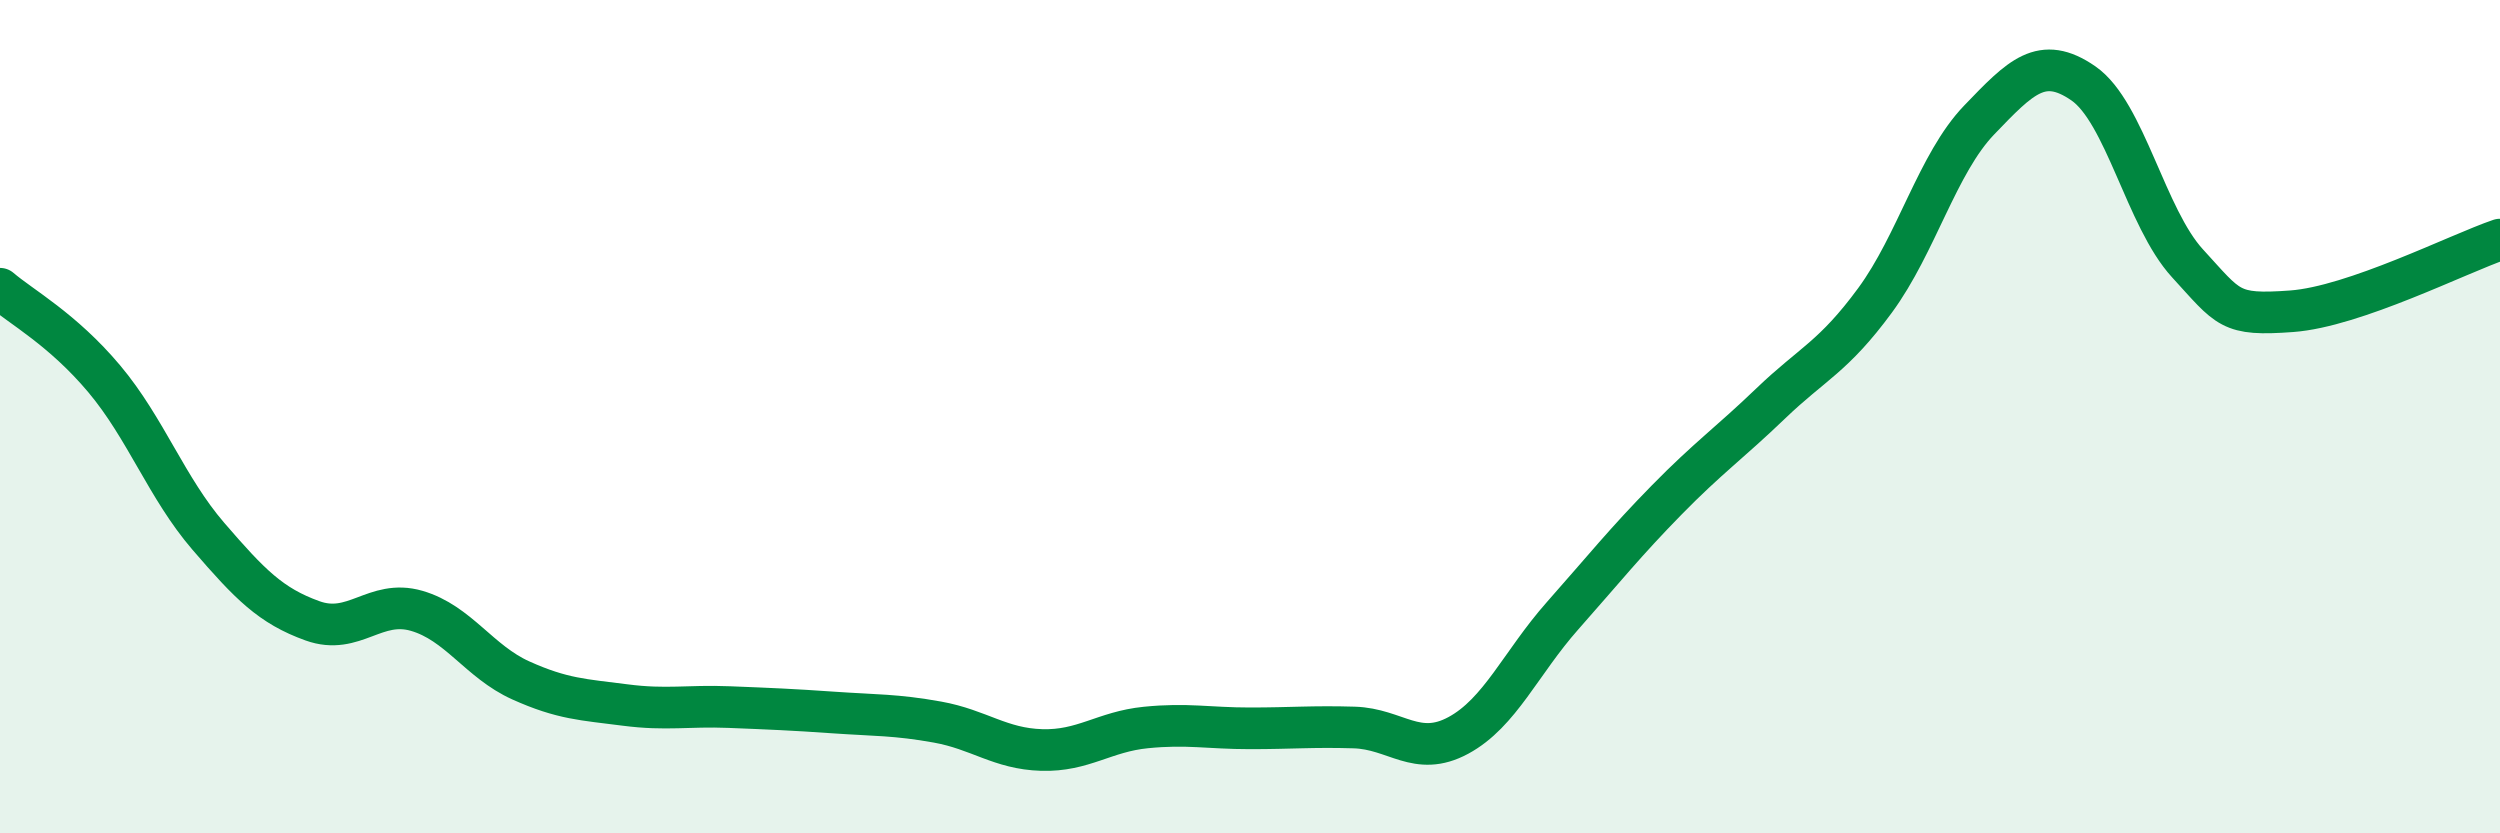
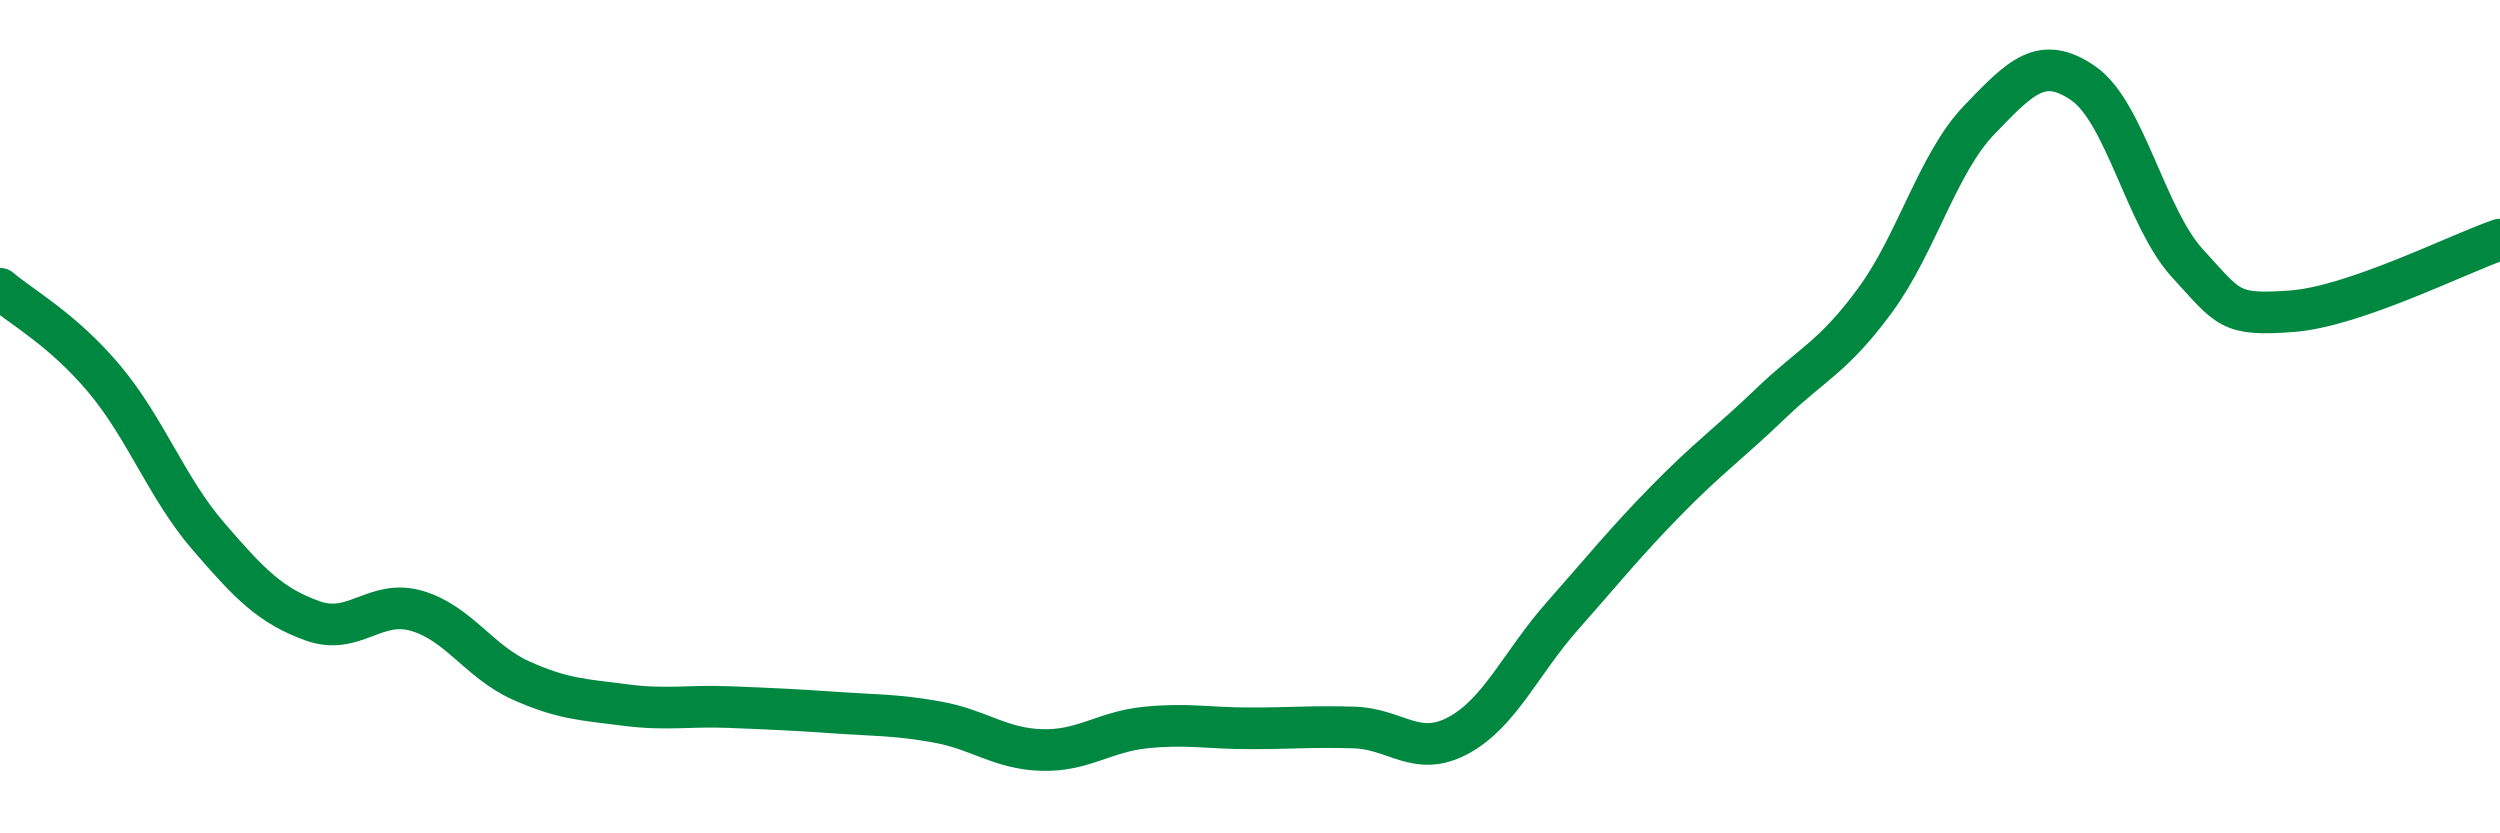
<svg xmlns="http://www.w3.org/2000/svg" width="60" height="20" viewBox="0 0 60 20">
-   <path d="M 0,6.93 C 0.5,7.36 1.5,7.9 2.5,9.09 C 3.5,10.28 4,11.71 5,12.87 C 6,14.03 6.5,14.54 7.5,14.9 C 8.5,15.26 9,14.37 10,14.66 C 11,14.95 11.5,15.88 12.5,16.33 C 13.5,16.78 14,16.79 15,16.92 C 16,17.05 16.5,16.93 17.5,16.97 C 18.5,17.01 19,17.03 20,17.1 C 21,17.17 21.5,17.15 22.5,17.33 C 23.5,17.51 24,17.97 25,18 C 26,18.03 26.5,17.56 27.5,17.46 C 28.5,17.36 29,17.48 30,17.48 C 31,17.48 31.5,17.43 32.5,17.46 C 33.5,17.49 34,18.19 35,17.65 C 36,17.11 36.5,15.91 37.5,14.78 C 38.5,13.65 39,13.02 40,12 C 41,10.98 41.5,10.64 42.5,9.68 C 43.5,8.72 44,8.57 45,7.21 C 46,5.85 46.5,3.92 47.5,2.88 C 48.5,1.84 49,1.31 50,2 C 51,2.69 51.5,5.23 52.5,6.32 C 53.5,7.41 53.5,7.58 55,7.47 C 56.5,7.36 59,6.09 60,5.75L60 20L0 20Z" fill="#008740" opacity="0.1" stroke-linecap="round" stroke-linejoin="round" />
  <path d="M 0,6.93 C 0.5,7.36 1.5,7.9 2.5,9.09 C 3.5,10.28 4,11.71 5,12.87 C 6,14.03 6.5,14.54 7.5,14.9 C 8.5,15.26 9,14.37 10,14.66 C 11,14.95 11.5,15.88 12.5,16.33 C 13.5,16.78 14,16.79 15,16.92 C 16,17.05 16.5,16.93 17.5,16.97 C 18.5,17.01 19,17.03 20,17.1 C 21,17.17 21.5,17.15 22.5,17.33 C 23.5,17.51 24,17.97 25,18 C 26,18.03 26.5,17.56 27.5,17.46 C 28.5,17.36 29,17.48 30,17.48 C 31,17.48 31.5,17.43 32.5,17.46 C 33.5,17.49 34,18.19 35,17.65 C 36,17.11 36.5,15.91 37.5,14.78 C 38.5,13.65 39,13.02 40,12 C 41,10.98 41.5,10.64 42.5,9.68 C 43.5,8.72 44,8.57 45,7.21 C 46,5.85 46.5,3.92 47.5,2.88 C 48.5,1.84 49,1.31 50,2 C 51,2.69 51.5,5.23 52.5,6.32 C 53.5,7.41 53.5,7.58 55,7.47 C 56.5,7.36 59,6.09 60,5.75" stroke="#008740" stroke-width="1" fill="none" stroke-linecap="round" stroke-linejoin="round" />
</svg>